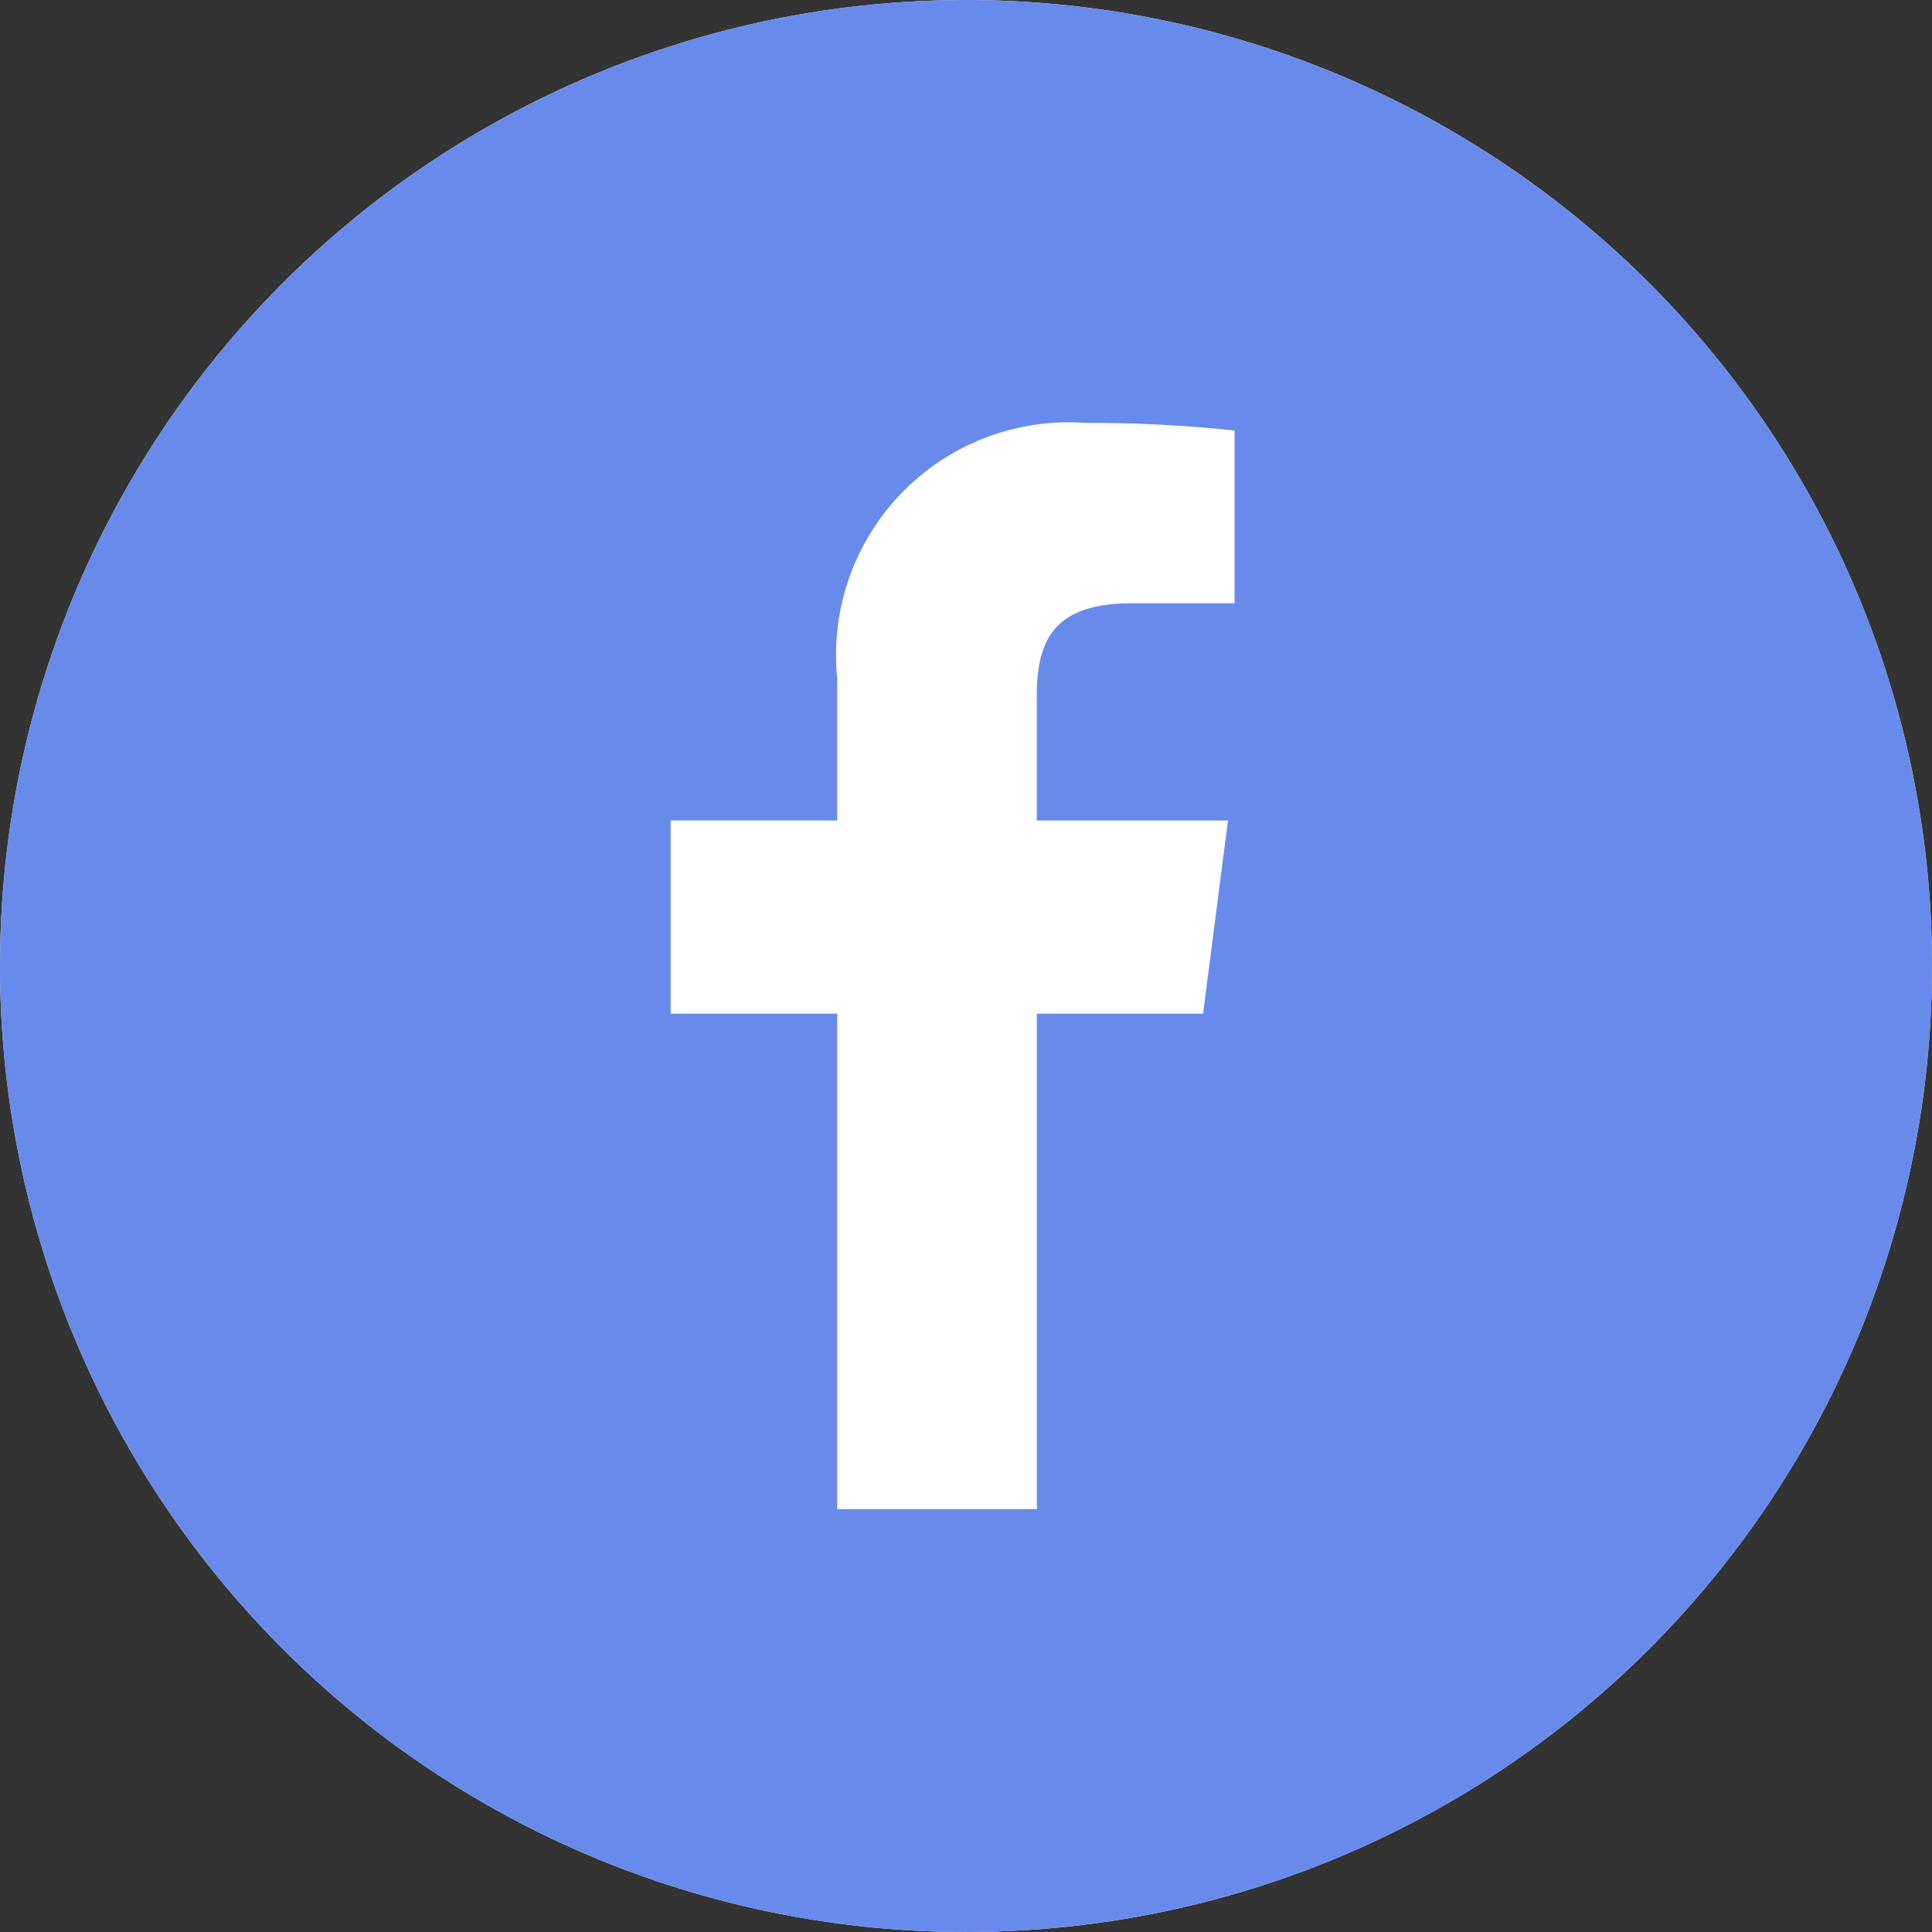
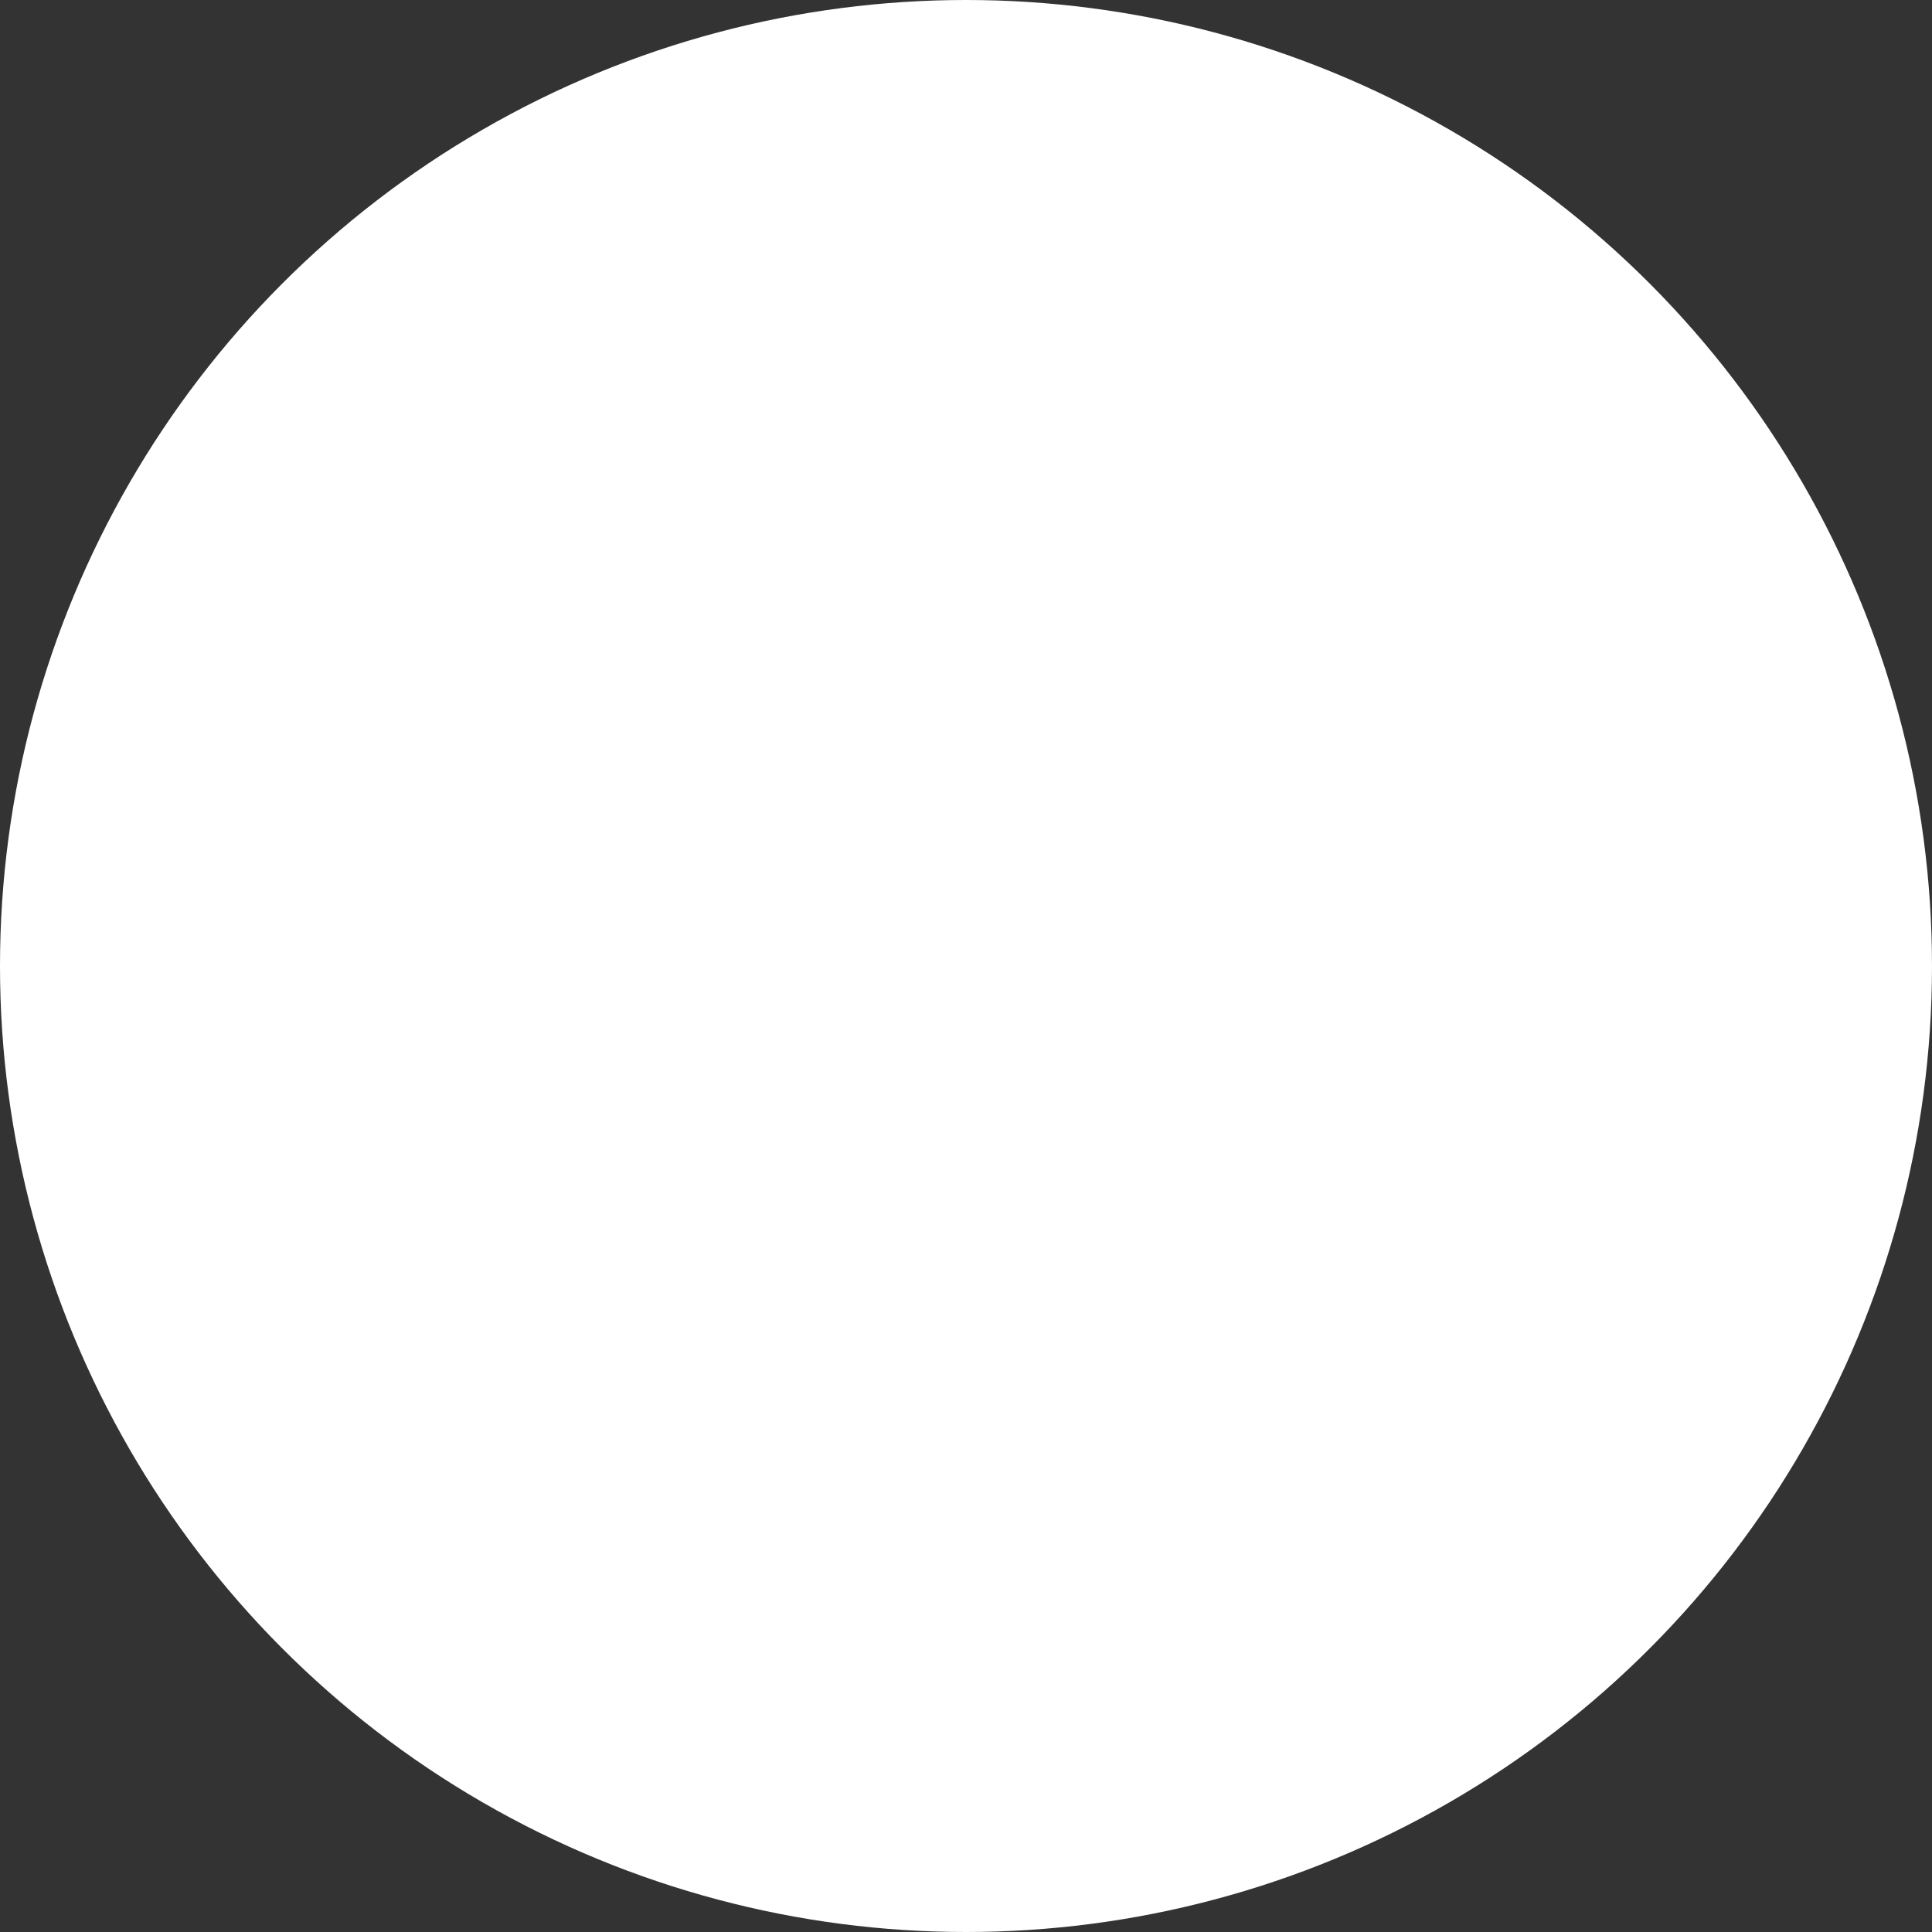
<svg xmlns="http://www.w3.org/2000/svg" width="30" height="30" viewBox="0 0 30 30">
  <rect x="0" y="0" width="30" height="30" fill="#333333" stroke="none" />
  <circle cx="15" cy="15" r="15" fill="#fff" />
-   <path d="M15,0A15,15,0,1,0,30,15,15,15,0,0,0,15,0Zm4.173,9.367H17.585c-1.245,0-1.486.592-1.486,1.46v1.914h2.969l-.387,3H16.1v7.693H13V15.74H10.414v-3H13V10.53a3.613,3.613,0,0,1,3.856-3.963,21.242,21.242,0,0,1,2.314.118V9.367Z" fill="#688beb" />
</svg>